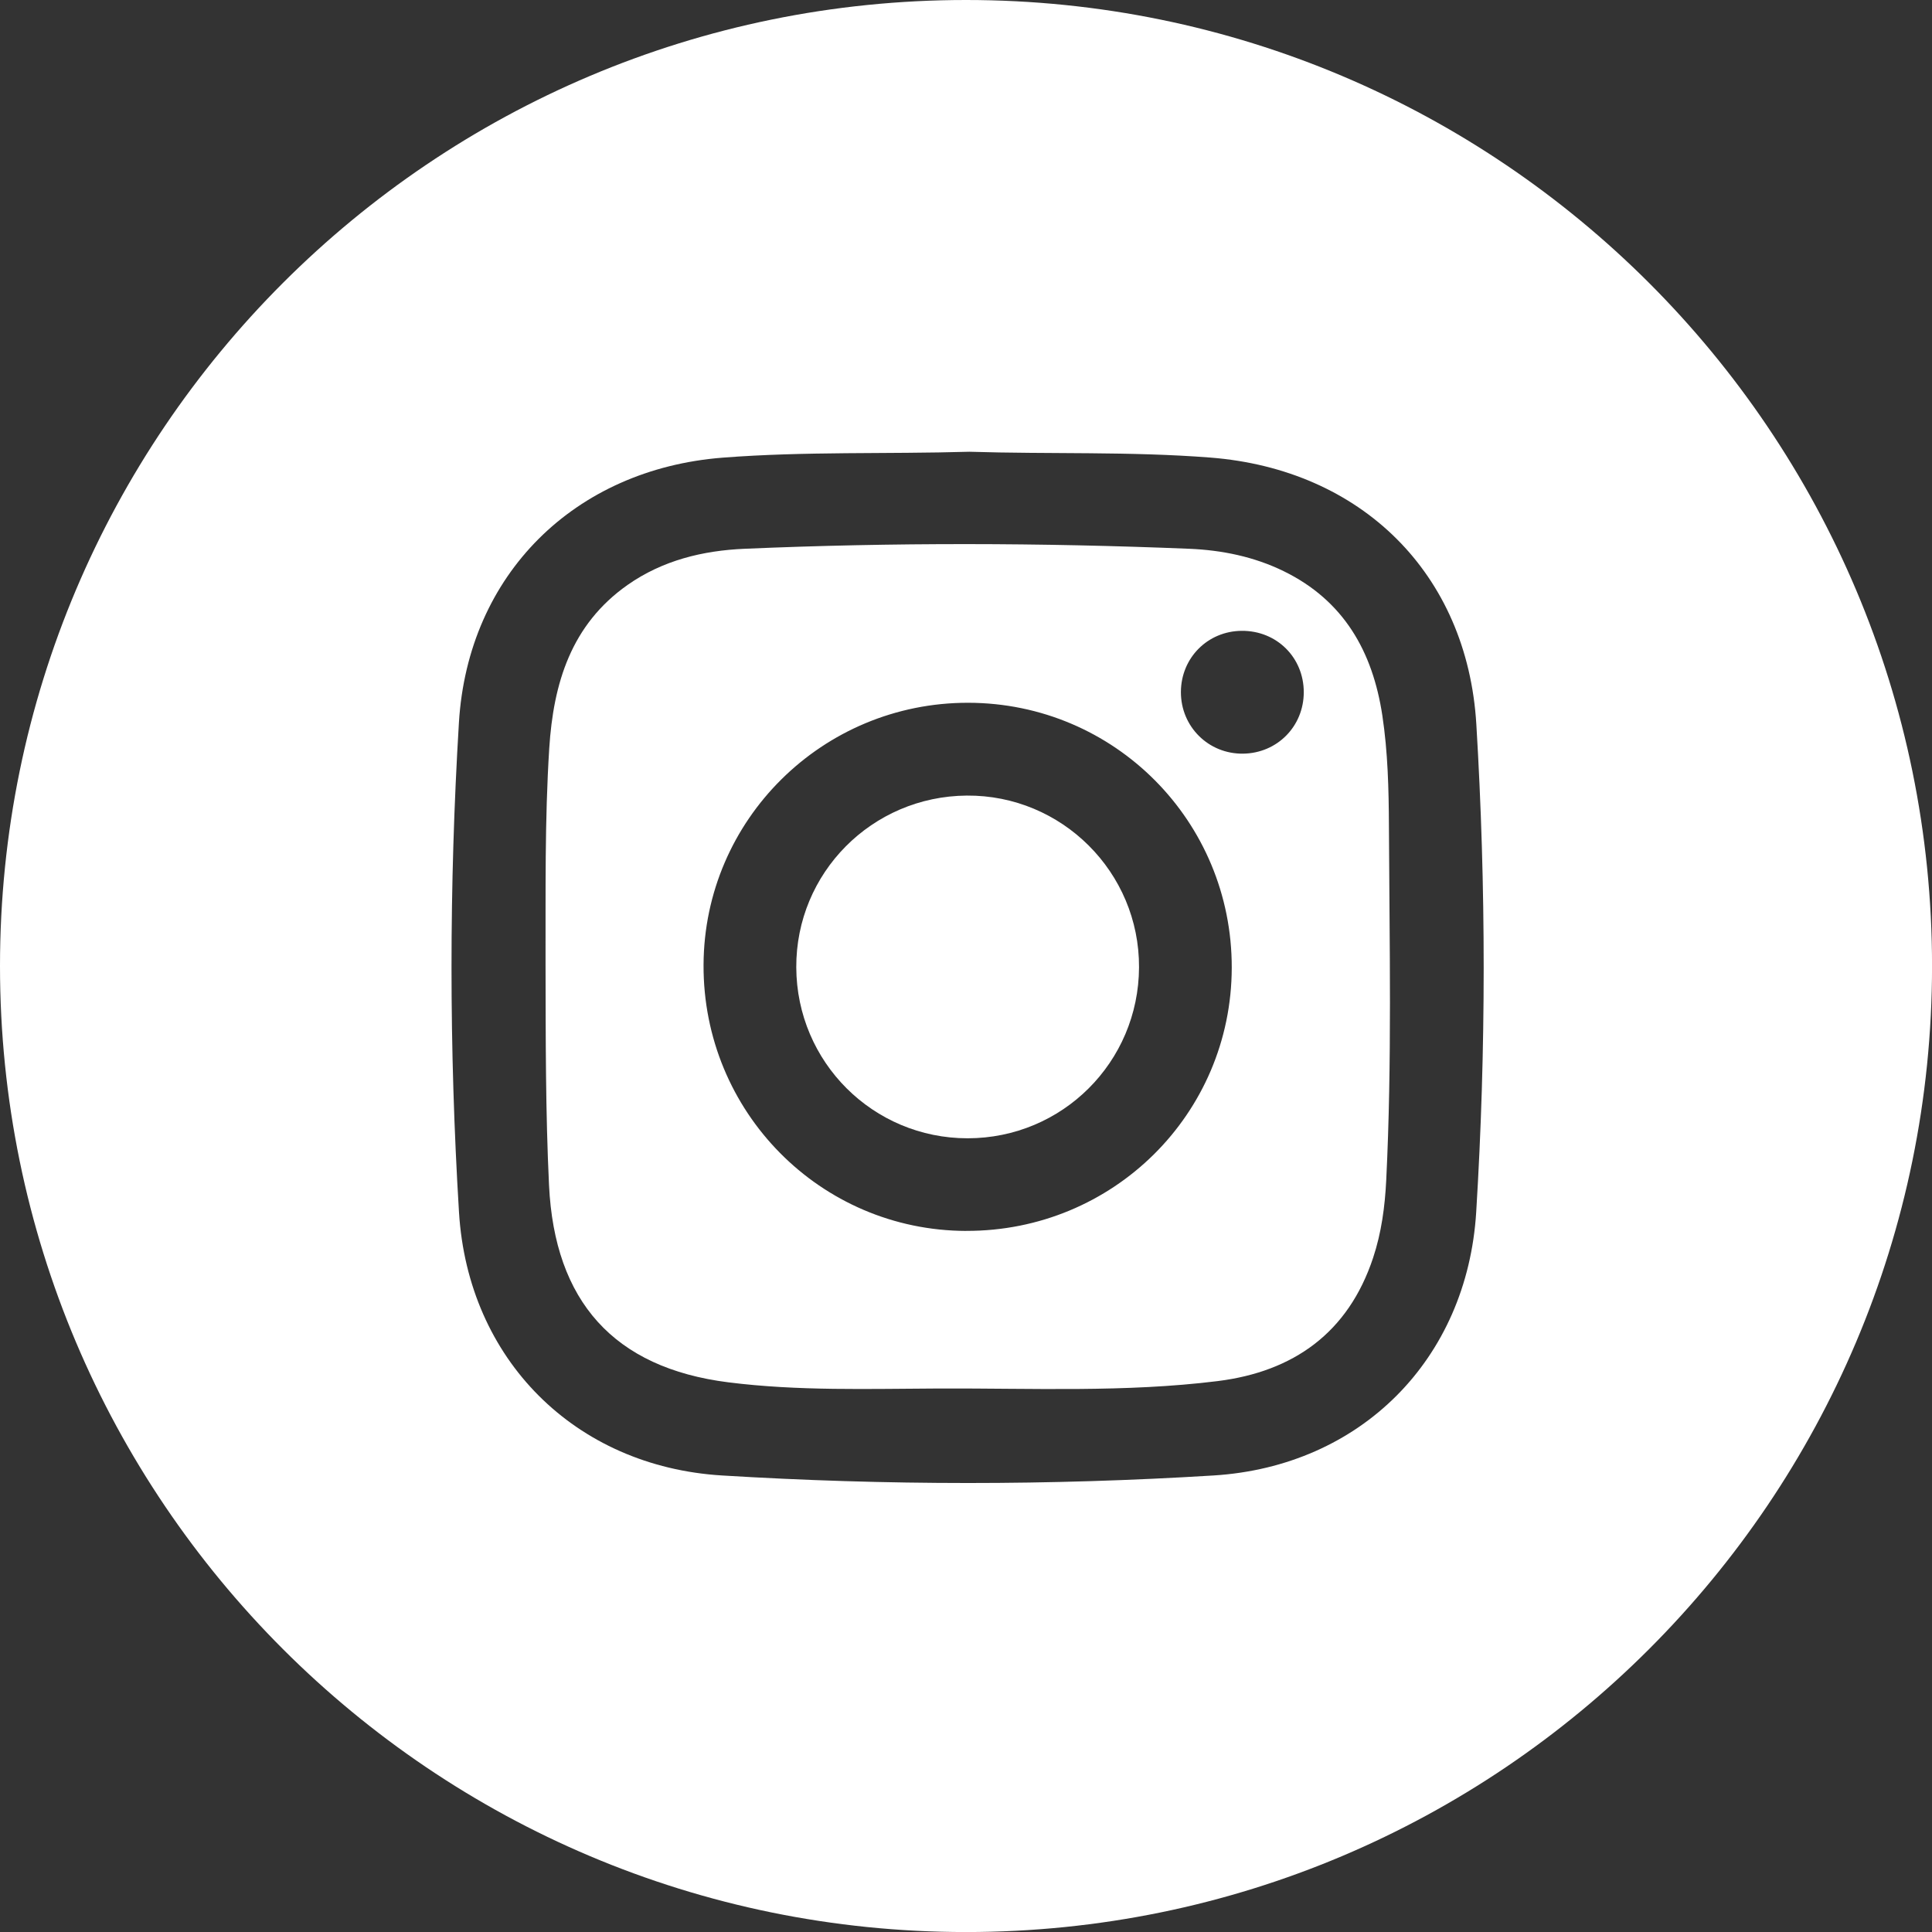
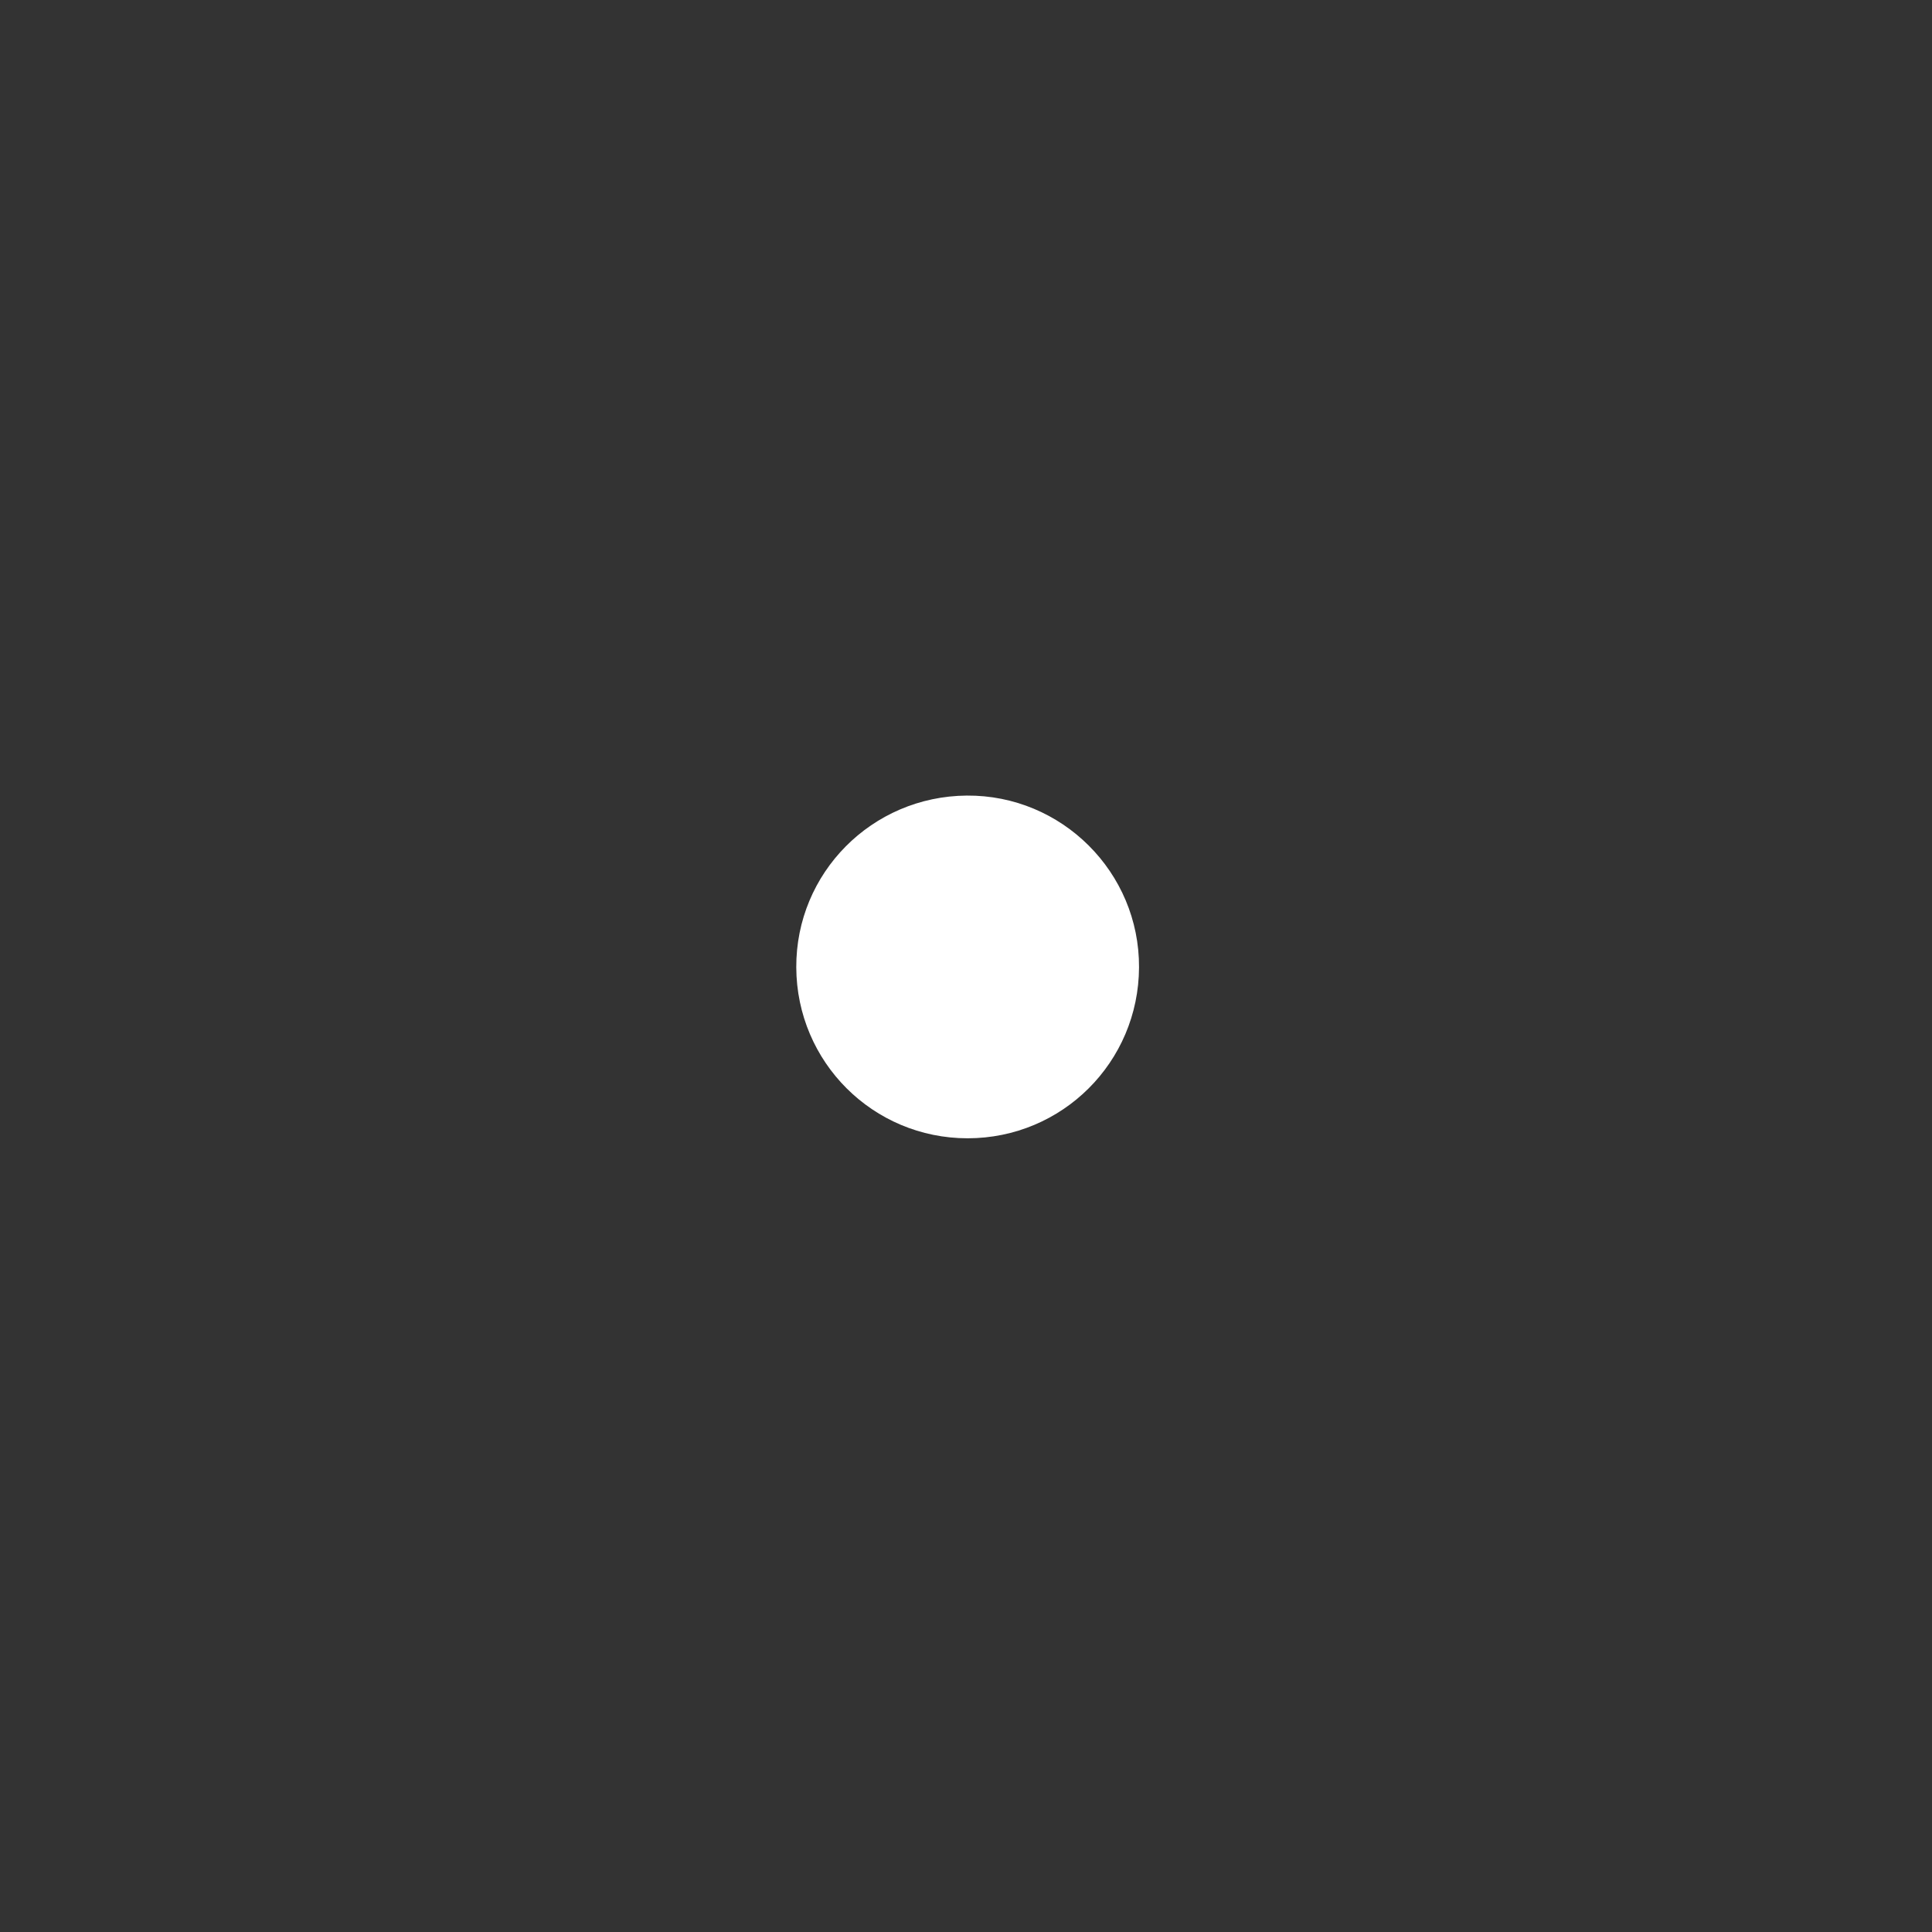
<svg xmlns="http://www.w3.org/2000/svg" id="_イヤー_2" viewBox="0 0 44.423 44.423">
  <rect x="0" y="0" width="44.423" height="44.423" fill="#333333" stroke="none" />
  <defs>
    <style>.cls-1{fill:#fff;}</style>
  </defs>
  <g id="TOP">
    <g id="NHVFV7">
      <g>
-         <path class="cls-1" d="M22.212,0C9.945,0,0,9.944,0,22.212s9.945,22.212,22.212,22.212,22.212-9.945,22.212-22.212S34.479,0,22.212,0Zm11.731,27.867c-.208,3.39-2.657,5.85-6.042,6.059-3.764,.232-7.534,.23-11.298,0-3.382-.206-5.842-2.669-6.049-6.052-.229-3.75-.229-7.506-.002-11.256,.206-3.415,2.665-5.83,6.064-6.095,1.889-.147,3.781-.08,5.672-.136,1.847,.058,3.696-.01,5.542,.134,3.467,.27,5.908,2.662,6.116,6.134,.225,3.735,.226,7.477-.003,11.212Z" />
-         <path class="cls-1" d="M31.936,18.997c-.004-.85-.024-1.704-.152-2.549-.223-1.469-.887-2.64-2.268-3.315-.684-.334-1.421-.484-2.174-.515-3.406-.139-6.814-.147-10.22,0-.96,.041-1.886,.266-2.691,.831-1.301,.914-1.707,2.264-1.802,3.757-.105,1.659-.081,3.32-.085,4.98,.004,1.689-.001,3.378,.08,5.067,.128,2.664,1.484,4.198,4.122,4.531,1.606,.203,3.229,.149,4.846,.142,2.136-.008,4.278,.094,6.404-.17,1.745-.217,3.005-1.111,3.576-2.834,.192-.578,.272-1.178,.302-1.786,.134-2.713,.074-5.429,.062-8.143Zm-9.72,9.306c-3.356-.009-6.053-2.74-6.039-6.116,.013-3.337,2.733-6.032,6.084-6.028,3.364,.004,6.068,2.722,6.061,6.094-.007,3.361-2.729,6.058-6.105,6.049Zm6.368-10.974c-.796,.011-1.434-.621-1.431-1.419,.003-.783,.615-1.399,1.397-1.405,.804-.007,1.429,.613,1.428,1.414-.002,.783-.611,1.399-1.394,1.41Z" />
        <path class="cls-1" d="M22.249,26.173c-2.174,0-3.931-1.752-3.94-3.93-.009-2.171,1.739-3.933,3.919-3.95,2.187-.017,3.973,1.764,3.962,3.951-.01,2.179-1.765,3.928-3.942,3.929Z" />
      </g>
    </g>
  </g>
</svg>